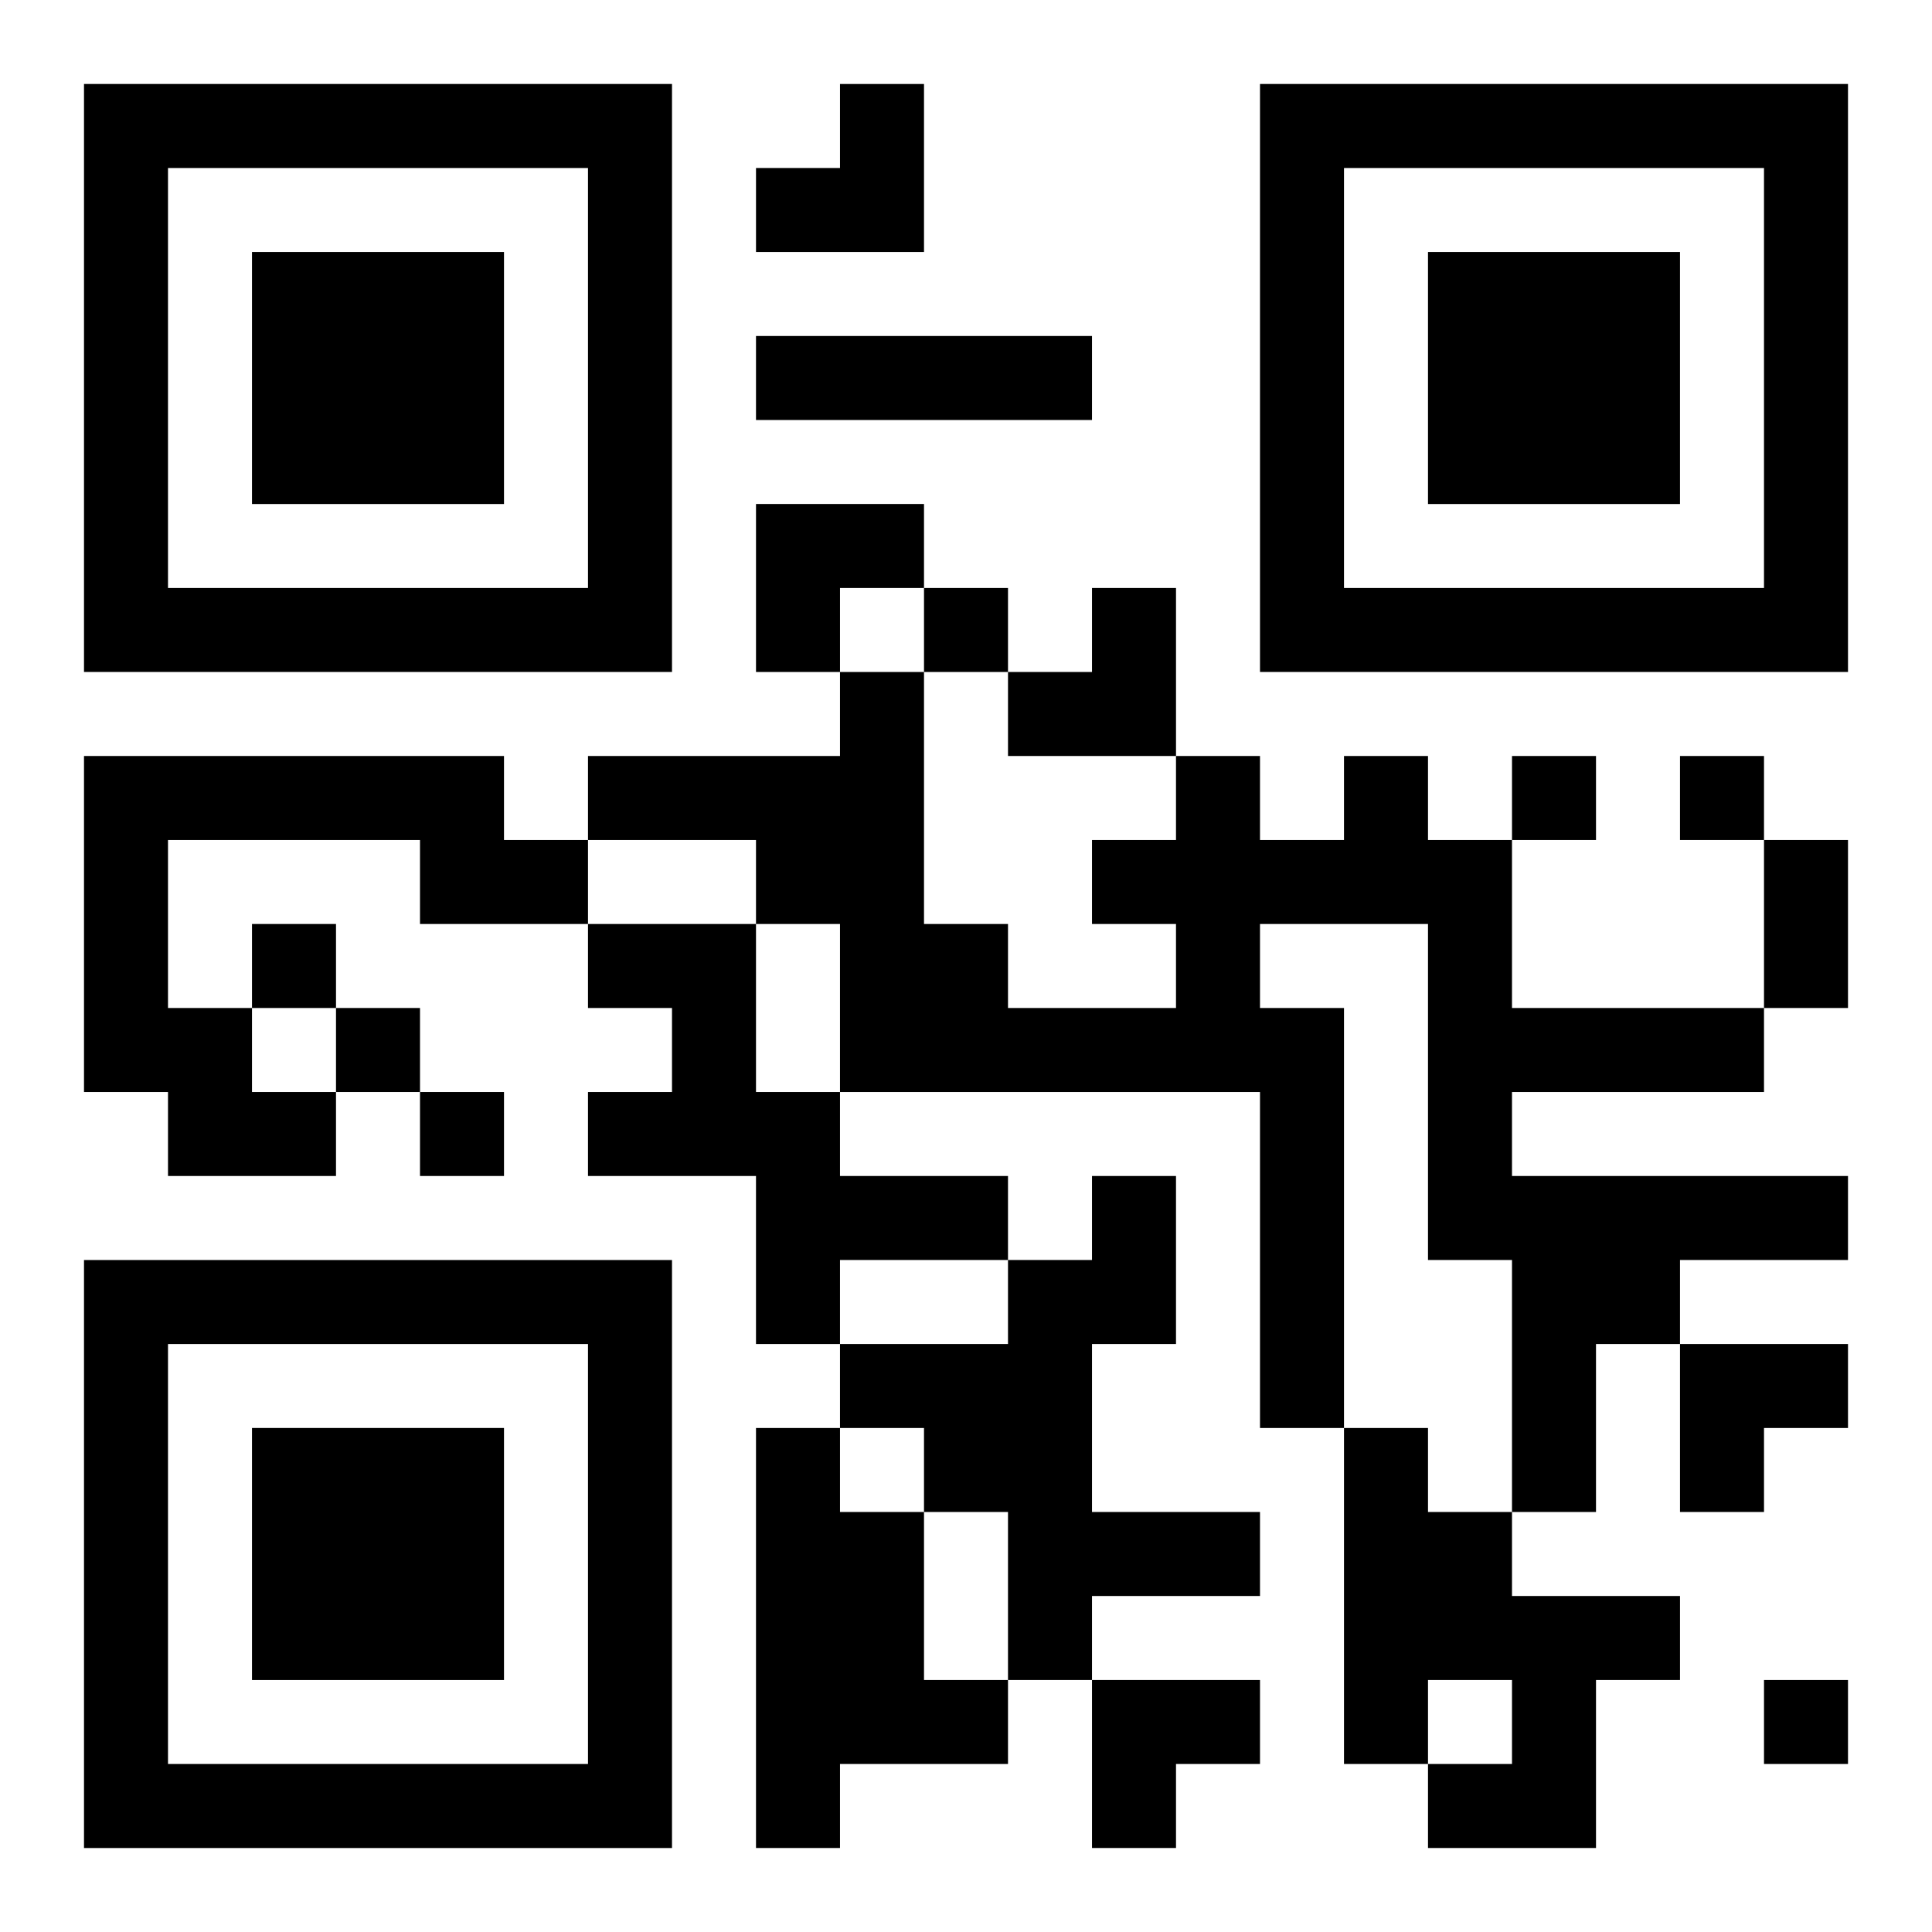
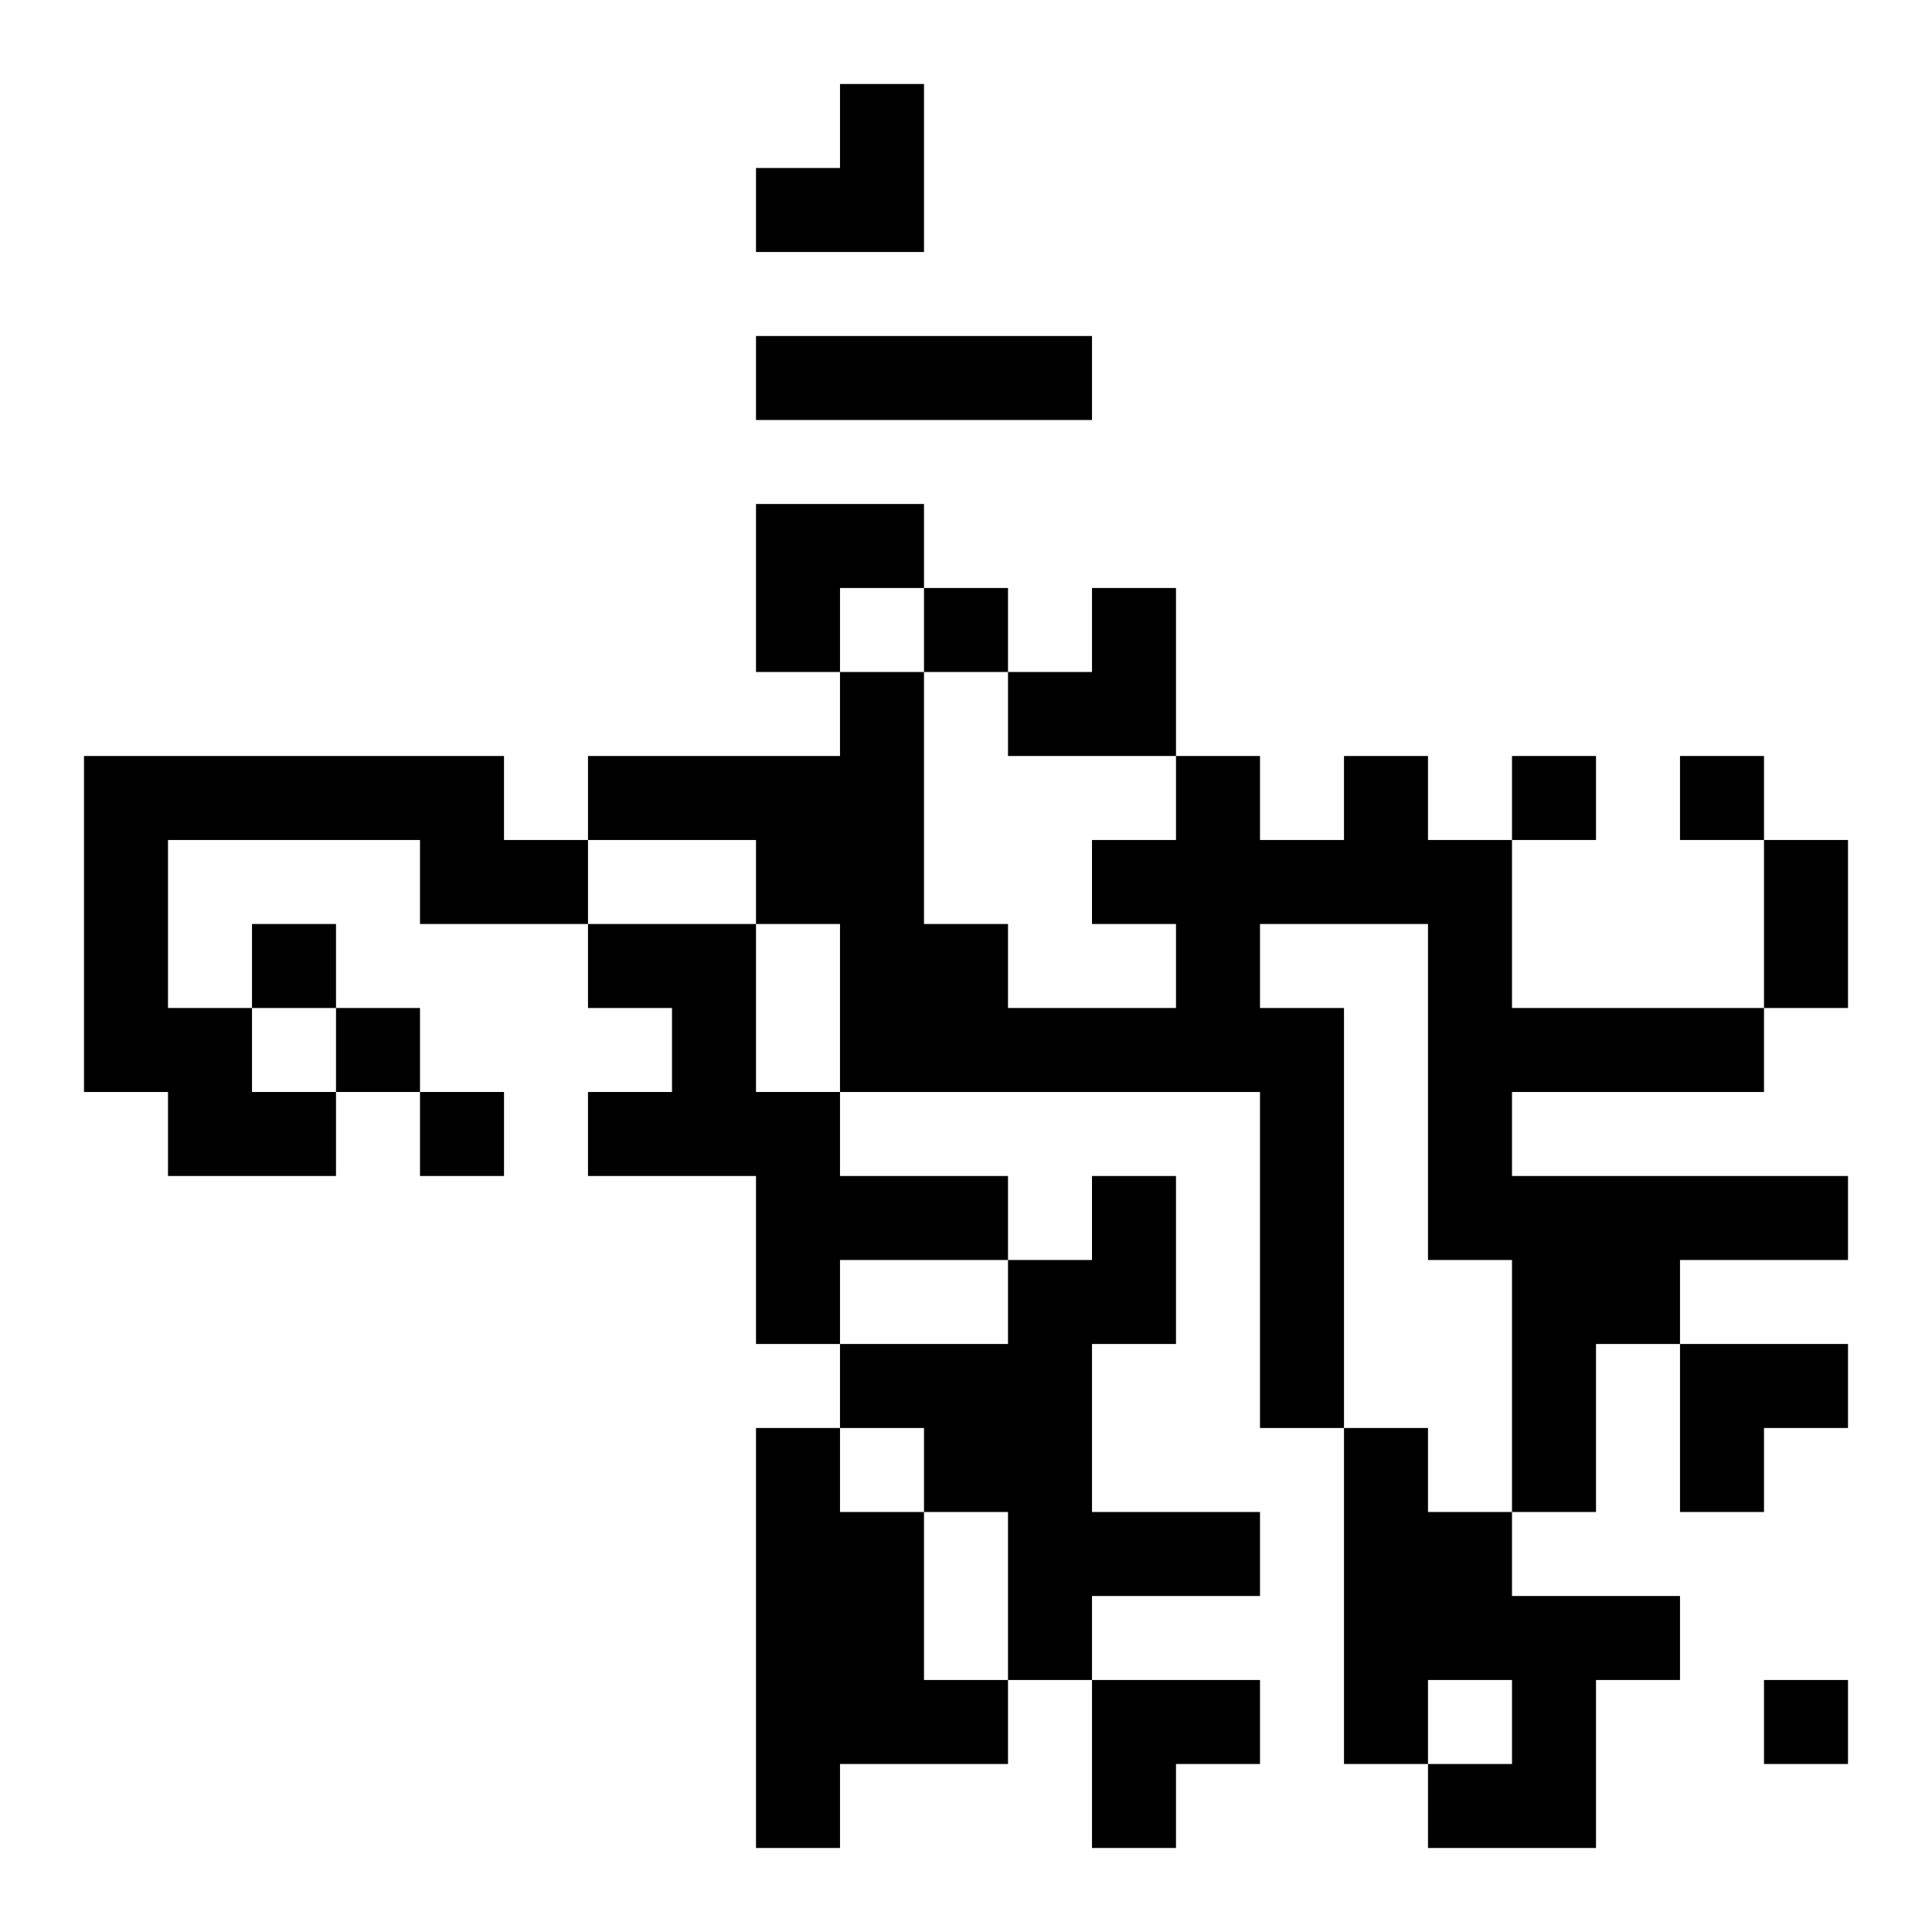
<svg xmlns="http://www.w3.org/2000/svg" xmlns:xlink="http://www.w3.org/1999/xlink" width="250" height="250" baseProfile="full" version="1.1" viewBox="-1 -1 23 23">
  <symbol id="a">
-     <path d="m0 7v7h7v-7h-7zm1 1h5v5h-5v-5zm1 1v3h3v-3h-3z" />
-   </symbol>
+     </symbol>
  <use y="-7" xlink:href="#a" />
  <use y="7" xlink:href="#a" />
  <use x="14" y="-7" xlink:href="#a" />
  <path d="m8 3h4v1h-4v-1m-8 5h5v1h1v1h-2v-1h-3v2h1v1h1v1h-2v-1h-1v-4m15 0h1v1h1v2h3v1h-3v1h4v1h-2v1h-1v2h-1v-3h-1v-4h-2v1h1v5h-1v-4h-5v-2h-1v-1h-2v-1h3v-1h1v3h1v1h2v-1h-1v-1h1v-1h1v1h1v-1m-9 2h2v2h1v1h2v1h-2v1h-1v-2h-2v-1h1v-1h-1v-1m6 3h1v2h-1v2h2v1h-2v1h-1v-2h-1v-1h-1v-1h2v-1h1v-1m-4 3h1v1h1v2h1v1h-2v1h-1v-5m7 0h1v1h1v1h2v1h-1v2h-2v-1h1v-1h-1v1h-1v-4m-5-10v1h1v-1h-1m7 2v1h1v-1h-1m2 0v1h1v-1h-1m-17 2v1h1v-1h-1m1 1v1h1v-1h-1m1 1v1h1v-1h-1m16 7v1h1v-1h-1m0-10h1v2h-1v-2m-12-9m1 0h1v2h-2v-1h1zm-1 5h2v1h-1v1h-1zm3 1m1 0h1v2h-2v-1h1zm7 9h2v1h-1v1h-1zm-7 4h2v1h-1v1h-1z" />
</svg>